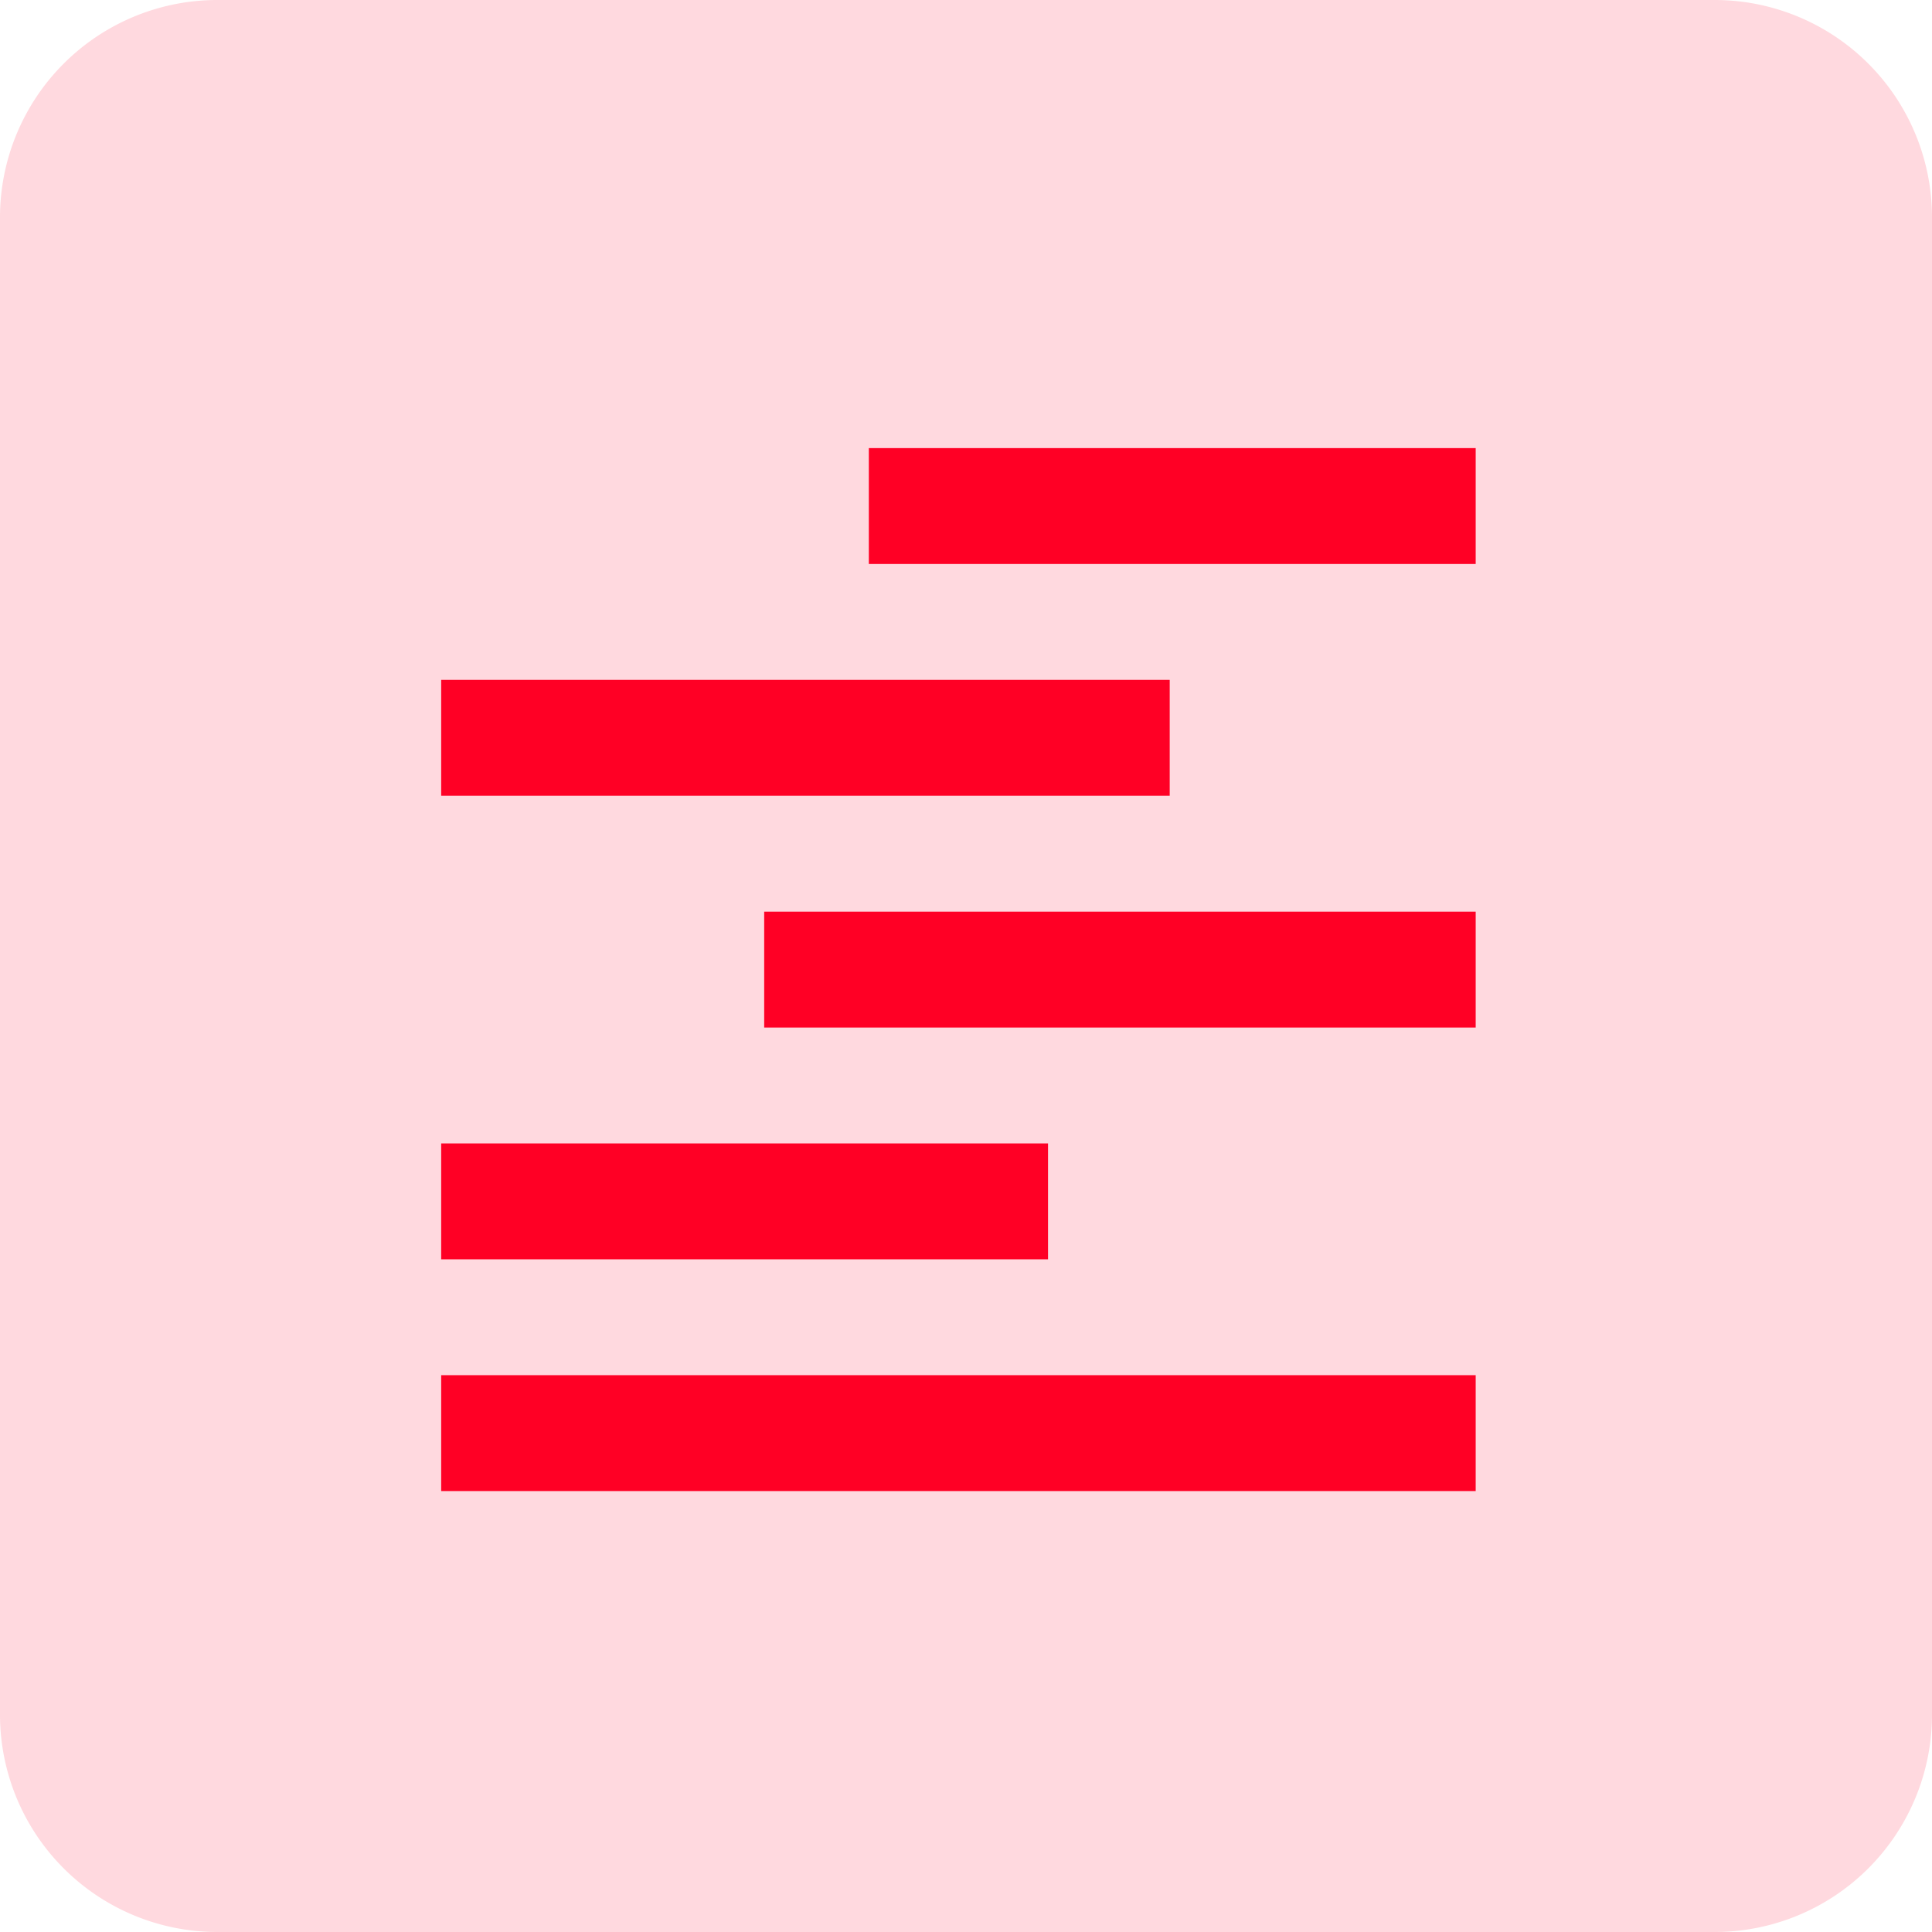
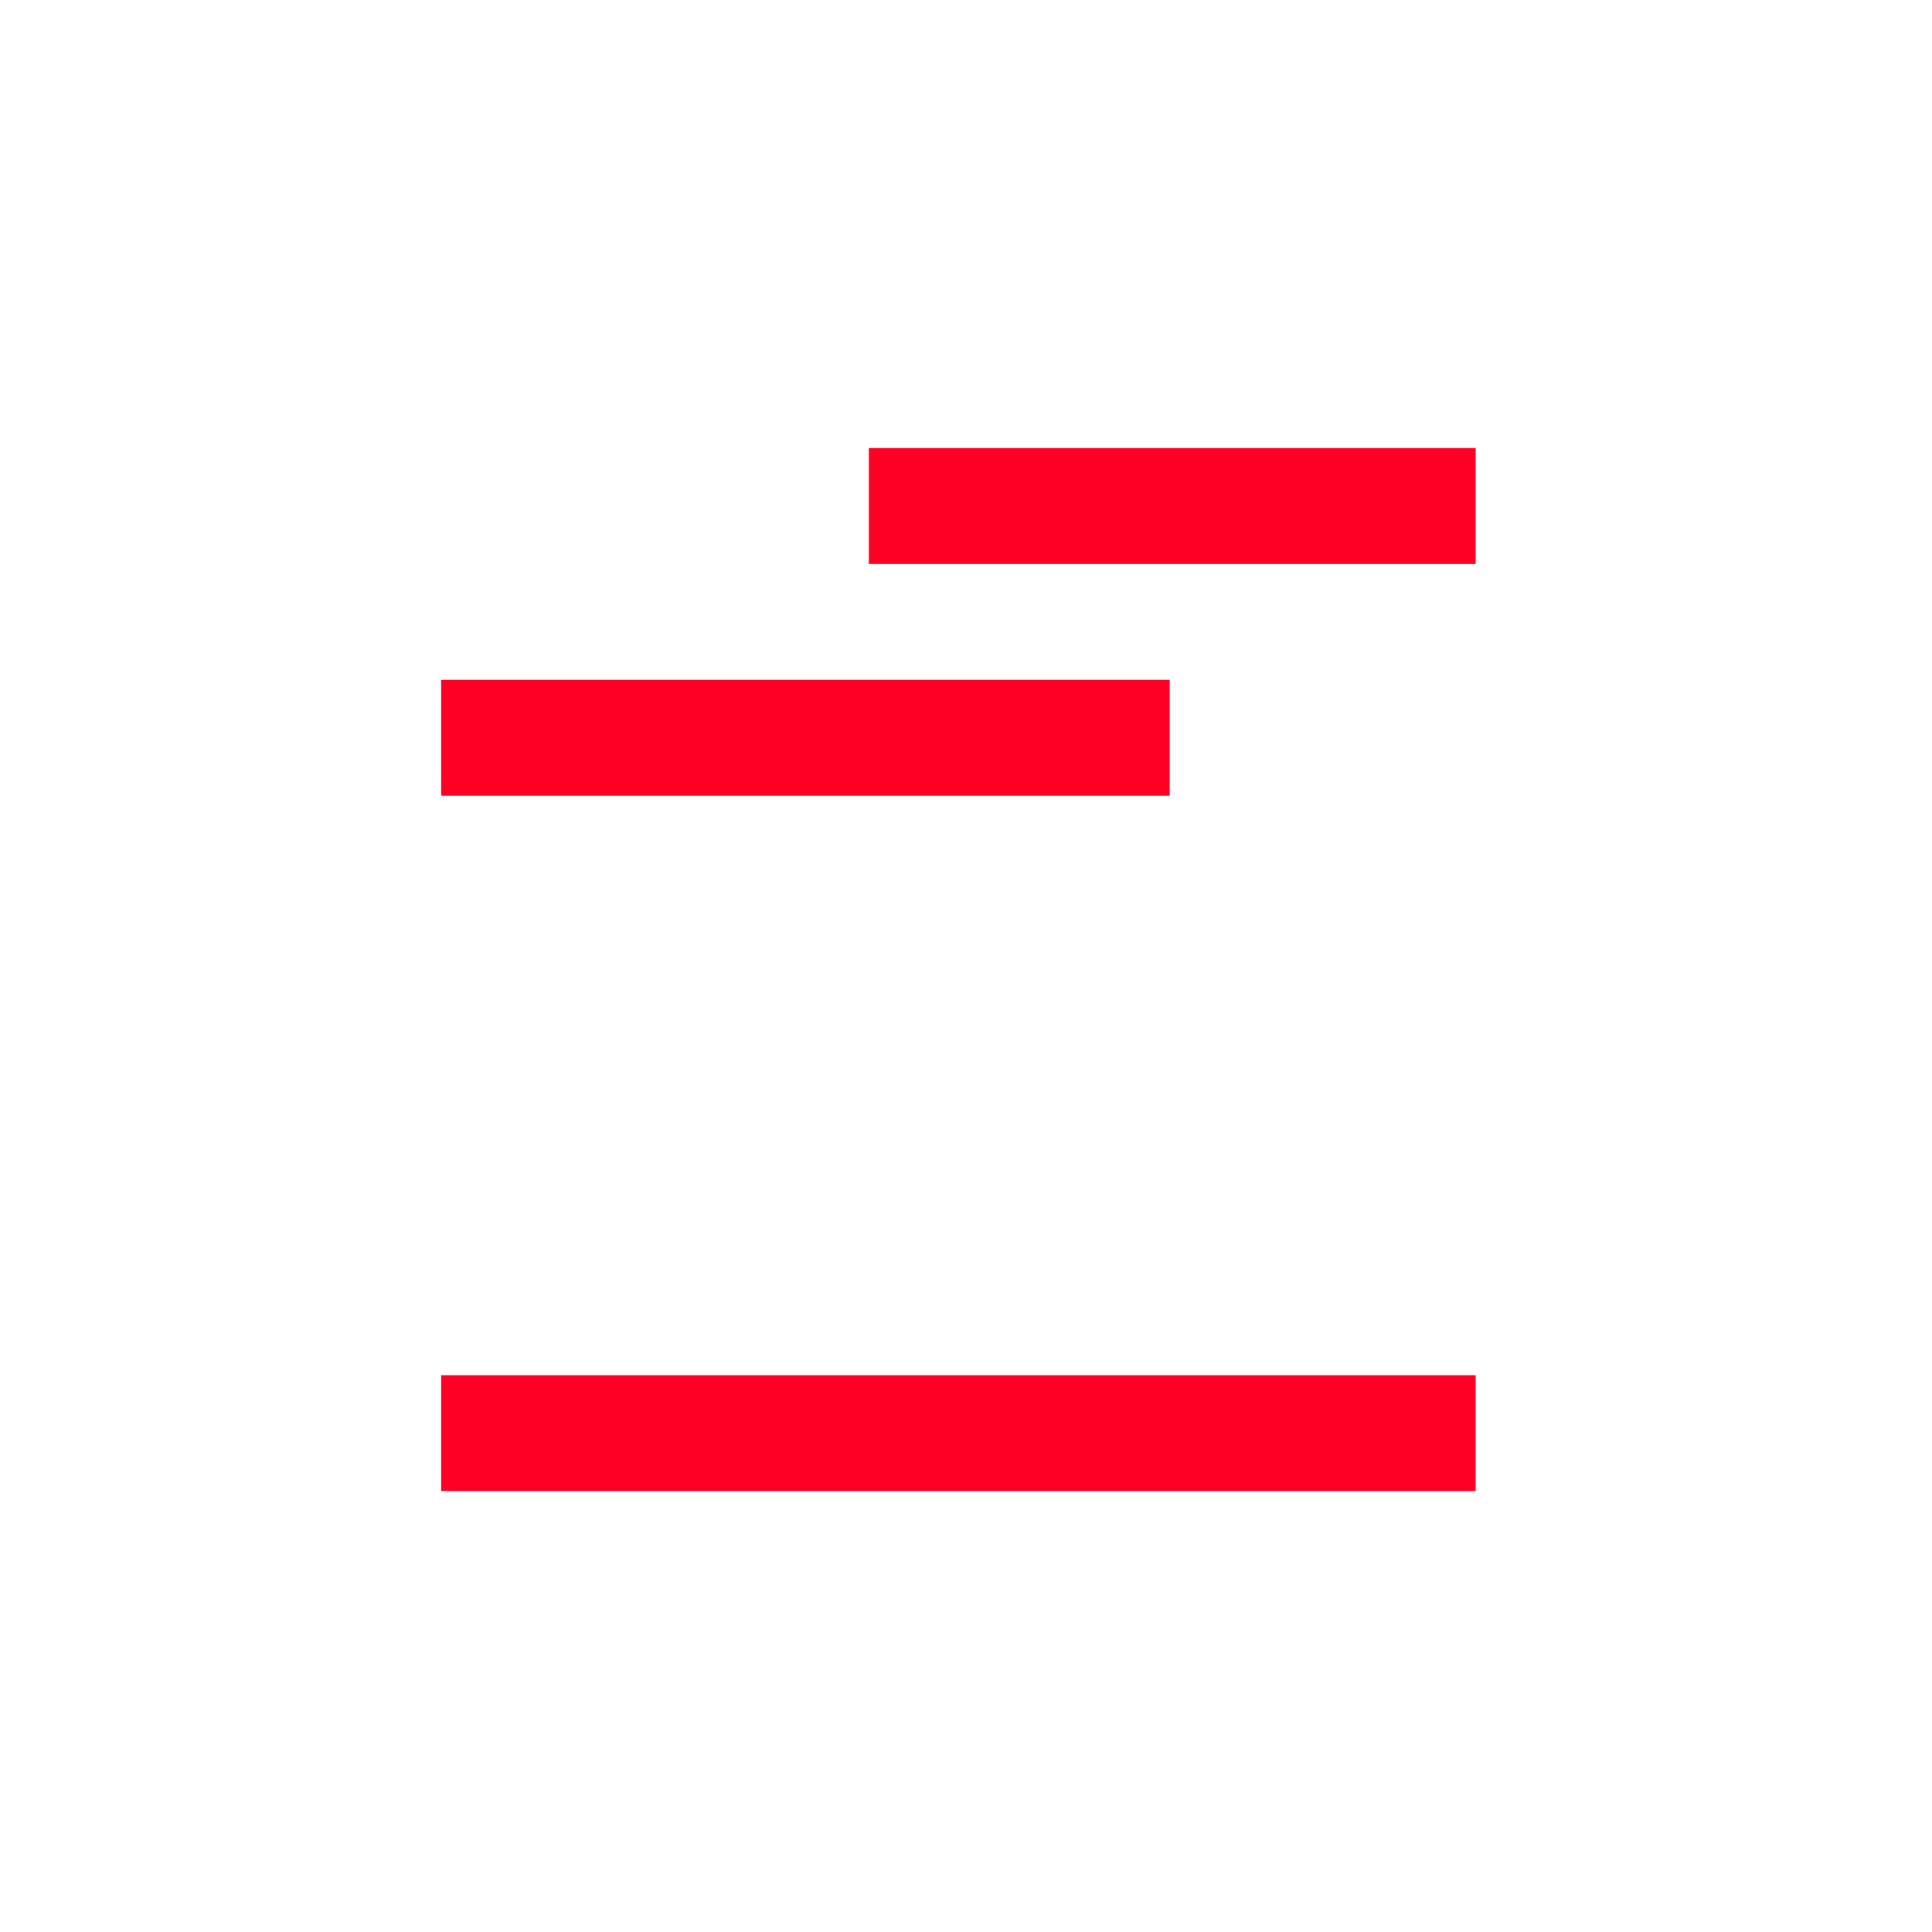
<svg xmlns="http://www.w3.org/2000/svg" id="Group_10879" data-name="Group 10879" width="48" height="48" viewBox="0 0 48 48">
  <defs>
    <clipPath id="clip-path">
      <rect id="Rectangle_26449" data-name="Rectangle 26449" width="48" height="48" fill="#ff0025" />
    </clipPath>
  </defs>
  <g id="Group_10884" data-name="Group 10884" clip-path="url(#clip-path)">
    <g id="Group_10883" data-name="Group 10883">
      <g id="Group_10882" data-name="Group 10882" clip-path="url(#clip-path)">
        <g id="Group_10881" data-name="Group 10881" opacity="0.15">
          <g id="Group_10880" data-name="Group 10880">
            <g id="Group_10879-2" data-name="Group 10879" clip-path="url(#clip-path)">
-               <path id="Path_19329" data-name="Path 19329" d="M42.605,48H5.395A5.4,5.4,0,0,1,0,42.605V5.395A5.4,5.4,0,0,1,5.395,0H42.605A5.4,5.4,0,0,1,48,5.395V42.605A5.4,5.4,0,0,1,42.605,48" fill="#ff0025" />
-             </g>
+               </g>
          </g>
        </g>
      </g>
    </g>
    <rect id="Rectangle_26444" data-name="Rectangle 26444" width="18.1" height="2.879" transform="translate(10.961 16.891)" fill="#ff0025" />
-     <rect id="Rectangle_26445" data-name="Rectangle 26445" width="17.677" height="2.879" transform="translate(18.986 22.65)" fill="#ff0025" />
-     <rect id="Rectangle_26446" data-name="Rectangle 26446" width="15.077" height="2.879" transform="translate(10.961 28.408)" fill="#ff0025" />
    <rect id="Rectangle_26447" data-name="Rectangle 26447" width="15.077" height="2.879" transform="translate(21.586 11.133)" fill="#ff0025" />
    <rect id="Rectangle_26448" data-name="Rectangle 26448" width="25.702" height="2.879" transform="translate(10.961 34.166)" fill="#ff0025" />
  </g>
</svg>